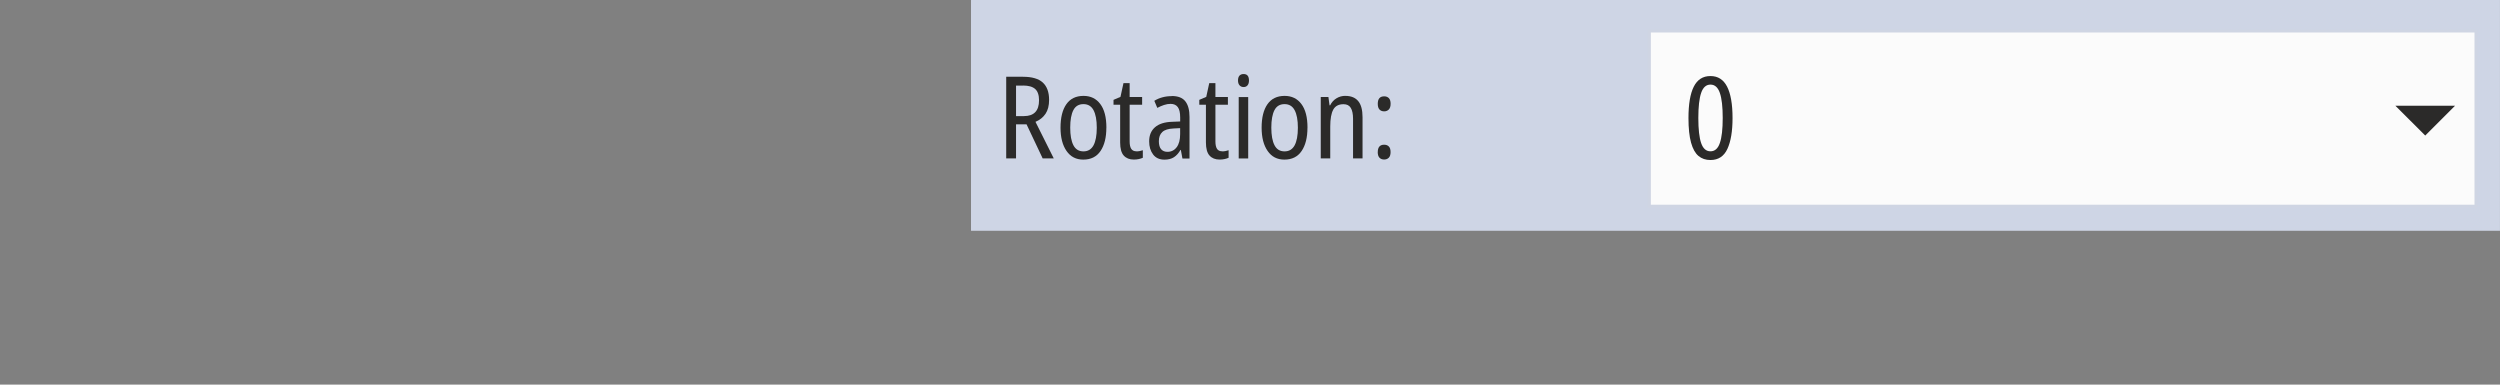
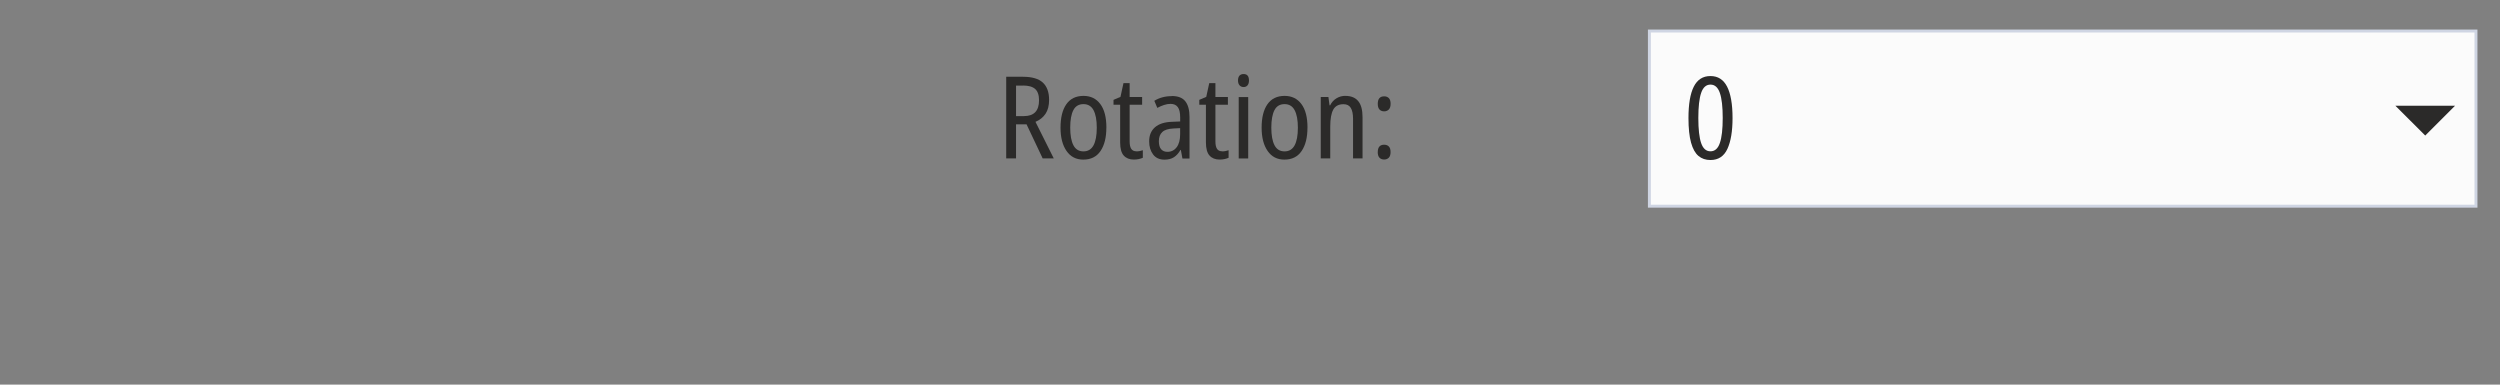
<svg xmlns="http://www.w3.org/2000/svg" xml:space="preserve" width="65mm" height="10mm" version="1.1" style="shape-rendering:geometricPrecision; text-rendering:geometricPrecision; image-rendering:optimizeQuality; fill-rule:evenodd; clip-rule:evenodd" viewBox="0 0 610.88 93.98">
  <rect x="0" y="0" width="610.88" height="93.98" fill="#808080" stroke="none" />
  <defs>
    <style type="text/css">
   
    .str0 {stroke:#CFD5E3;stroke-width:0.72;stroke-miterlimit:22.926}
    .fil0 {fill:none}
    .fil4 {fill:#2B2A29}
    .fil1 {fill:#CED5E5}
    .fil2 {fill:#FBFBFB}
    .fil3 {fill:#2B2A29;fill-rule:nonzero}
   
  </style>
  </defs>
  <g id="Ebene_x0020_1">
    <rect class="fil0" x="0" y="-0" width="610.88" height="93.98" />
    <g id="_1660023694688">
-       <rect class="fil1" x="237.27" width="373.6" height="56.39" />
      <g>
        <g>
          <rect class="fil2 str0" x="403.03" y="7.58" width="201.98" height="42.8" />
          <path class="fil3" d="M423.35 28.84c0,3.22 -0.42,5.74 -1.26,7.55 -0.84,1.81 -2.22,2.71 -4.14,2.71 -1.16,0 -2.13,-0.33 -2.92,-0.99 -0.79,-0.66 -1.4,-1.75 -1.82,-3.26 -0.42,-1.51 -0.63,-3.51 -0.63,-6.01 0,-3.39 0.43,-5.95 1.3,-7.67 0.87,-1.72 2.22,-2.59 4.07,-2.59 1.83,0 3.18,0.86 4.07,2.59 0.88,1.72 1.33,4.28 1.33,7.67zm-8.36 0c0,2.74 0.23,4.78 0.69,6.12 0.46,1.34 1.22,2.01 2.28,2.01 1.06,0 1.83,-0.67 2.29,-2.03 0.47,-1.35 0.7,-3.39 0.7,-6.11 0,-2.72 -0.23,-4.76 -0.7,-6.12 -0.47,-1.36 -1.23,-2.04 -2.29,-2.04 -1.06,0 -1.82,0.68 -2.28,2.03 -0.46,1.35 -0.69,3.4 -0.69,6.14z" />
        </g>
        <polygon class="fil4" points="585.32,25.84 599.89,25.84 592.61,33.12 " />
      </g>
      <path class="fil3" d="M250 18.76c2.18,0 3.78,0.47 4.81,1.41 1.02,0.94 1.54,2.35 1.54,4.23 0,1.4 -0.29,2.53 -0.87,3.4 -0.58,0.87 -1.4,1.52 -2.46,1.97l4.47 8.94 -2.71 0 -3.94 -8.33 -2.57 0 0 8.33 -2.4 0 0 -19.96 4.14 0zm-0.03 2.15l-1.7 0 0 7.46 1.93 0c2.46,0 3.69,-1.29 3.69,-3.86 0,-1.29 -0.32,-2.21 -0.95,-2.77 -0.63,-0.56 -1.62,-0.84 -2.96,-0.84z" />
      <path id="1" class="fil3" d="M270.34 31.2c0,2.39 -0.47,4.28 -1.42,5.69 -0.95,1.41 -2.36,2.11 -4.22,2.11 -1.75,0 -3.12,-0.7 -4.09,-2.11 -0.98,-1.41 -1.47,-3.3 -1.47,-5.69 0,-2.48 0.48,-4.39 1.43,-5.74 0.95,-1.35 2.35,-2.03 4.19,-2.03 1.73,0 3.1,0.66 4.09,1.98 1,1.32 1.5,3.25 1.5,5.79zm-8.83 0c0,1.86 0.26,3.29 0.78,4.29 0.52,1 1.34,1.5 2.46,1.5 1.1,0 1.91,-0.49 2.45,-1.47 0.53,-0.98 0.8,-2.42 0.8,-4.32 0,-1.88 -0.27,-3.31 -0.8,-4.29 -0.53,-0.98 -1.35,-1.47 -2.45,-1.47 -1.14,0 -1.96,0.49 -2.47,1.47 -0.51,0.98 -0.77,2.41 -0.77,4.29z" />
      <path id="2" class="fil3" d="M277.69 36.99c0.26,0 0.53,-0.03 0.81,-0.08 0.28,-0.06 0.53,-0.12 0.75,-0.2l0 1.84c-0.28,0.13 -0.61,0.24 -0.99,0.32 -0.38,0.08 -0.79,0.12 -1.22,0.12 -1.04,0 -1.86,-0.33 -2.45,-0.98 -0.59,-0.65 -0.88,-1.72 -0.88,-3.21l0 -9.2 -1.62 0 0 -1.2 1.7 -0.73 0.73 -3.35 1.51 0 0 3.38 3.05 0 0 1.9 -3.05 0 0 8.97c0,0.8 0.13,1.4 0.39,1.8 0.26,0.4 0.68,0.6 1.26,0.6z" />
-       <path id="3" class="fil3" d="M286.33 23.46c1.53,0 2.63,0.43 3.31,1.3 0.68,0.87 1.02,2.14 1.02,3.82l0 10.15 -1.73 0 -0.39 -2.1 -0.08 0c-0.47,0.8 -1,1.4 -1.61,1.79 -0.61,0.39 -1.37,0.59 -2.31,0.59 -1.21,0 -2.14,-0.42 -2.78,-1.27 -0.64,-0.85 -0.96,-1.91 -0.96,-3.2 0,-1.47 0.48,-2.62 1.43,-3.45 0.95,-0.83 2.35,-1.27 4.19,-1.33l1.96 -0.08 0 -0.98c0,-1.17 -0.2,-2.02 -0.59,-2.54 -0.39,-0.52 -0.98,-0.78 -1.76,-0.78 -0.52,0 -1.05,0.09 -1.59,0.27 -0.54,0.18 -1.09,0.41 -1.65,0.71l-0.73 -1.73c0.6,-0.37 1.26,-0.66 1.98,-0.85 0.73,-0.2 1.49,-0.29 2.29,-0.29zm2.04 7.85l-1.59 0.08c-1.29,0.06 -2.21,0.34 -2.77,0.87 -0.56,0.52 -0.84,1.27 -0.84,2.24 0,0.89 0.19,1.55 0.56,1.97 0.37,0.42 0.88,0.63 1.54,0.63 0.93,0 1.68,-0.37 2.25,-1.12 0.57,-0.75 0.85,-1.82 0.85,-3.21l0 -1.45z" />
+       <path id="3" class="fil3" d="M286.33 23.46c1.53,0 2.63,0.43 3.31,1.3 0.68,0.87 1.02,2.14 1.02,3.82l0 10.15 -1.73 0 -0.39 -2.1 -0.08 0c-0.47,0.8 -1,1.4 -1.61,1.79 -0.61,0.39 -1.37,0.59 -2.31,0.59 -1.21,0 -2.14,-0.42 -2.78,-1.27 -0.64,-0.85 -0.96,-1.91 -0.96,-3.2 0,-1.47 0.48,-2.62 1.43,-3.45 0.95,-0.83 2.35,-1.27 4.19,-1.33l1.96 -0.08 0 -0.98c0,-1.17 -0.2,-2.02 -0.59,-2.54 -0.39,-0.52 -0.98,-0.78 -1.76,-0.78 -0.52,0 -1.05,0.09 -1.59,0.27 -0.54,0.18 -1.09,0.41 -1.65,0.71l-0.73 -1.73c0.6,-0.37 1.26,-0.66 1.98,-0.85 0.73,-0.2 1.49,-0.29 2.29,-0.29zm2.04 7.85l-1.59 0.08c-1.29,0.06 -2.21,0.34 -2.77,0.87 -0.56,0.52 -0.84,1.27 -0.84,2.24 0,0.89 0.19,1.55 0.56,1.97 0.37,0.42 0.88,0.63 1.54,0.63 0.93,0 1.68,-0.37 2.25,-1.12 0.57,-0.75 0.85,-1.82 0.85,-3.21l0 -1.45" />
      <path id="4" class="fil3" d="M298.65 36.99c0.26,0 0.53,-0.03 0.81,-0.08 0.28,-0.06 0.53,-0.12 0.75,-0.2l0 1.84c-0.28,0.13 -0.61,0.24 -0.99,0.32 -0.38,0.08 -0.79,0.12 -1.22,0.12 -1.04,0 -1.86,-0.33 -2.45,-0.98 -0.59,-0.65 -0.88,-1.72 -0.88,-3.21l0 -9.2 -1.62 0 0 -1.2 1.7 -0.73 0.73 -3.35 1.51 0 0 3.38 3.05 0 0 1.9 -3.05 0 0 8.97c0,0.8 0.13,1.4 0.39,1.8 0.26,0.4 0.68,0.6 1.26,0.6z" />
      <path id="5" class="fil3" d="M303.88 18.09c0.88,0 1.31,0.53 1.31,1.59 0,0.5 -0.12,0.89 -0.35,1.17 -0.23,0.28 -0.55,0.42 -0.96,0.42 -0.41,0 -0.74,-0.14 -0.99,-0.42 -0.25,-0.28 -0.38,-0.67 -0.38,-1.17 0,-0.54 0.12,-0.94 0.36,-1.2 0.24,-0.26 0.58,-0.39 1.01,-0.39zm1.12 5.62l0 15.01 -2.32 0 0 -15.01 2.32 0z" />
      <path id="6" class="fil3" d="M319.48 31.2c0,2.39 -0.47,4.28 -1.42,5.69 -0.95,1.41 -2.36,2.11 -4.22,2.11 -1.75,0 -3.12,-0.7 -4.09,-2.11 -0.98,-1.41 -1.47,-3.3 -1.47,-5.69 0,-2.48 0.48,-4.39 1.43,-5.74 0.95,-1.35 2.35,-2.03 4.19,-2.03 1.73,0 3.1,0.66 4.09,1.98 1,1.32 1.5,3.25 1.5,5.79zm-8.83 0c0,1.86 0.26,3.29 0.78,4.29 0.52,1 1.34,1.5 2.46,1.5 1.1,0 1.91,-0.49 2.45,-1.47 0.53,-0.98 0.8,-2.42 0.8,-4.32 0,-1.88 -0.27,-3.31 -0.8,-4.29 -0.53,-0.98 -1.35,-1.47 -2.45,-1.47 -1.14,0 -1.96,0.49 -2.47,1.47 -0.51,0.98 -0.77,2.41 -0.77,4.29z" />
      <path id="7" class="fil3" d="M328.75 23.43c1.38,0 2.42,0.42 3.13,1.27 0.71,0.85 1.06,2.17 1.06,3.95l0 10.06 -2.32 0 0 -9.7c0,-1.17 -0.19,-2.06 -0.56,-2.66 -0.37,-0.6 -0.96,-0.89 -1.76,-0.89 -1.19,0 -2.03,0.44 -2.52,1.33 -0.48,0.89 -0.73,2.26 -0.73,4.12l0 7.8 -2.32 0 0 -15.01 1.87 0 0.28 2.04 0.14 0c0.37,-0.75 0.89,-1.32 1.55,-1.72 0.66,-0.4 1.38,-0.6 2.17,-0.6z" />
      <path id="8" class="fil3" d="M336.66 25.36c0,-1.21 0.52,-1.82 1.57,-1.82 0.48,0 0.87,0.15 1.15,0.45 0.28,0.3 0.42,0.75 0.42,1.37 0,0.63 -0.15,1.1 -0.45,1.4 -0.3,0.3 -0.67,0.45 -1.12,0.45 -0.48,0 -0.87,-0.15 -1.15,-0.45 -0.28,-0.3 -0.42,-0.76 -0.42,-1.4zm0 11.82c0,-1.21 0.52,-1.82 1.57,-1.82 0.47,0 0.84,0.14 1.13,0.43 0.29,0.29 0.43,0.75 0.43,1.38 0,0.63 -0.15,1.09 -0.45,1.38 -0.3,0.29 -0.67,0.43 -1.12,0.43 -0.48,0 -0.87,-0.15 -1.15,-0.45 -0.28,-0.3 -0.42,-0.75 -0.42,-1.37z" />
    </g>
  </g>
</svg>